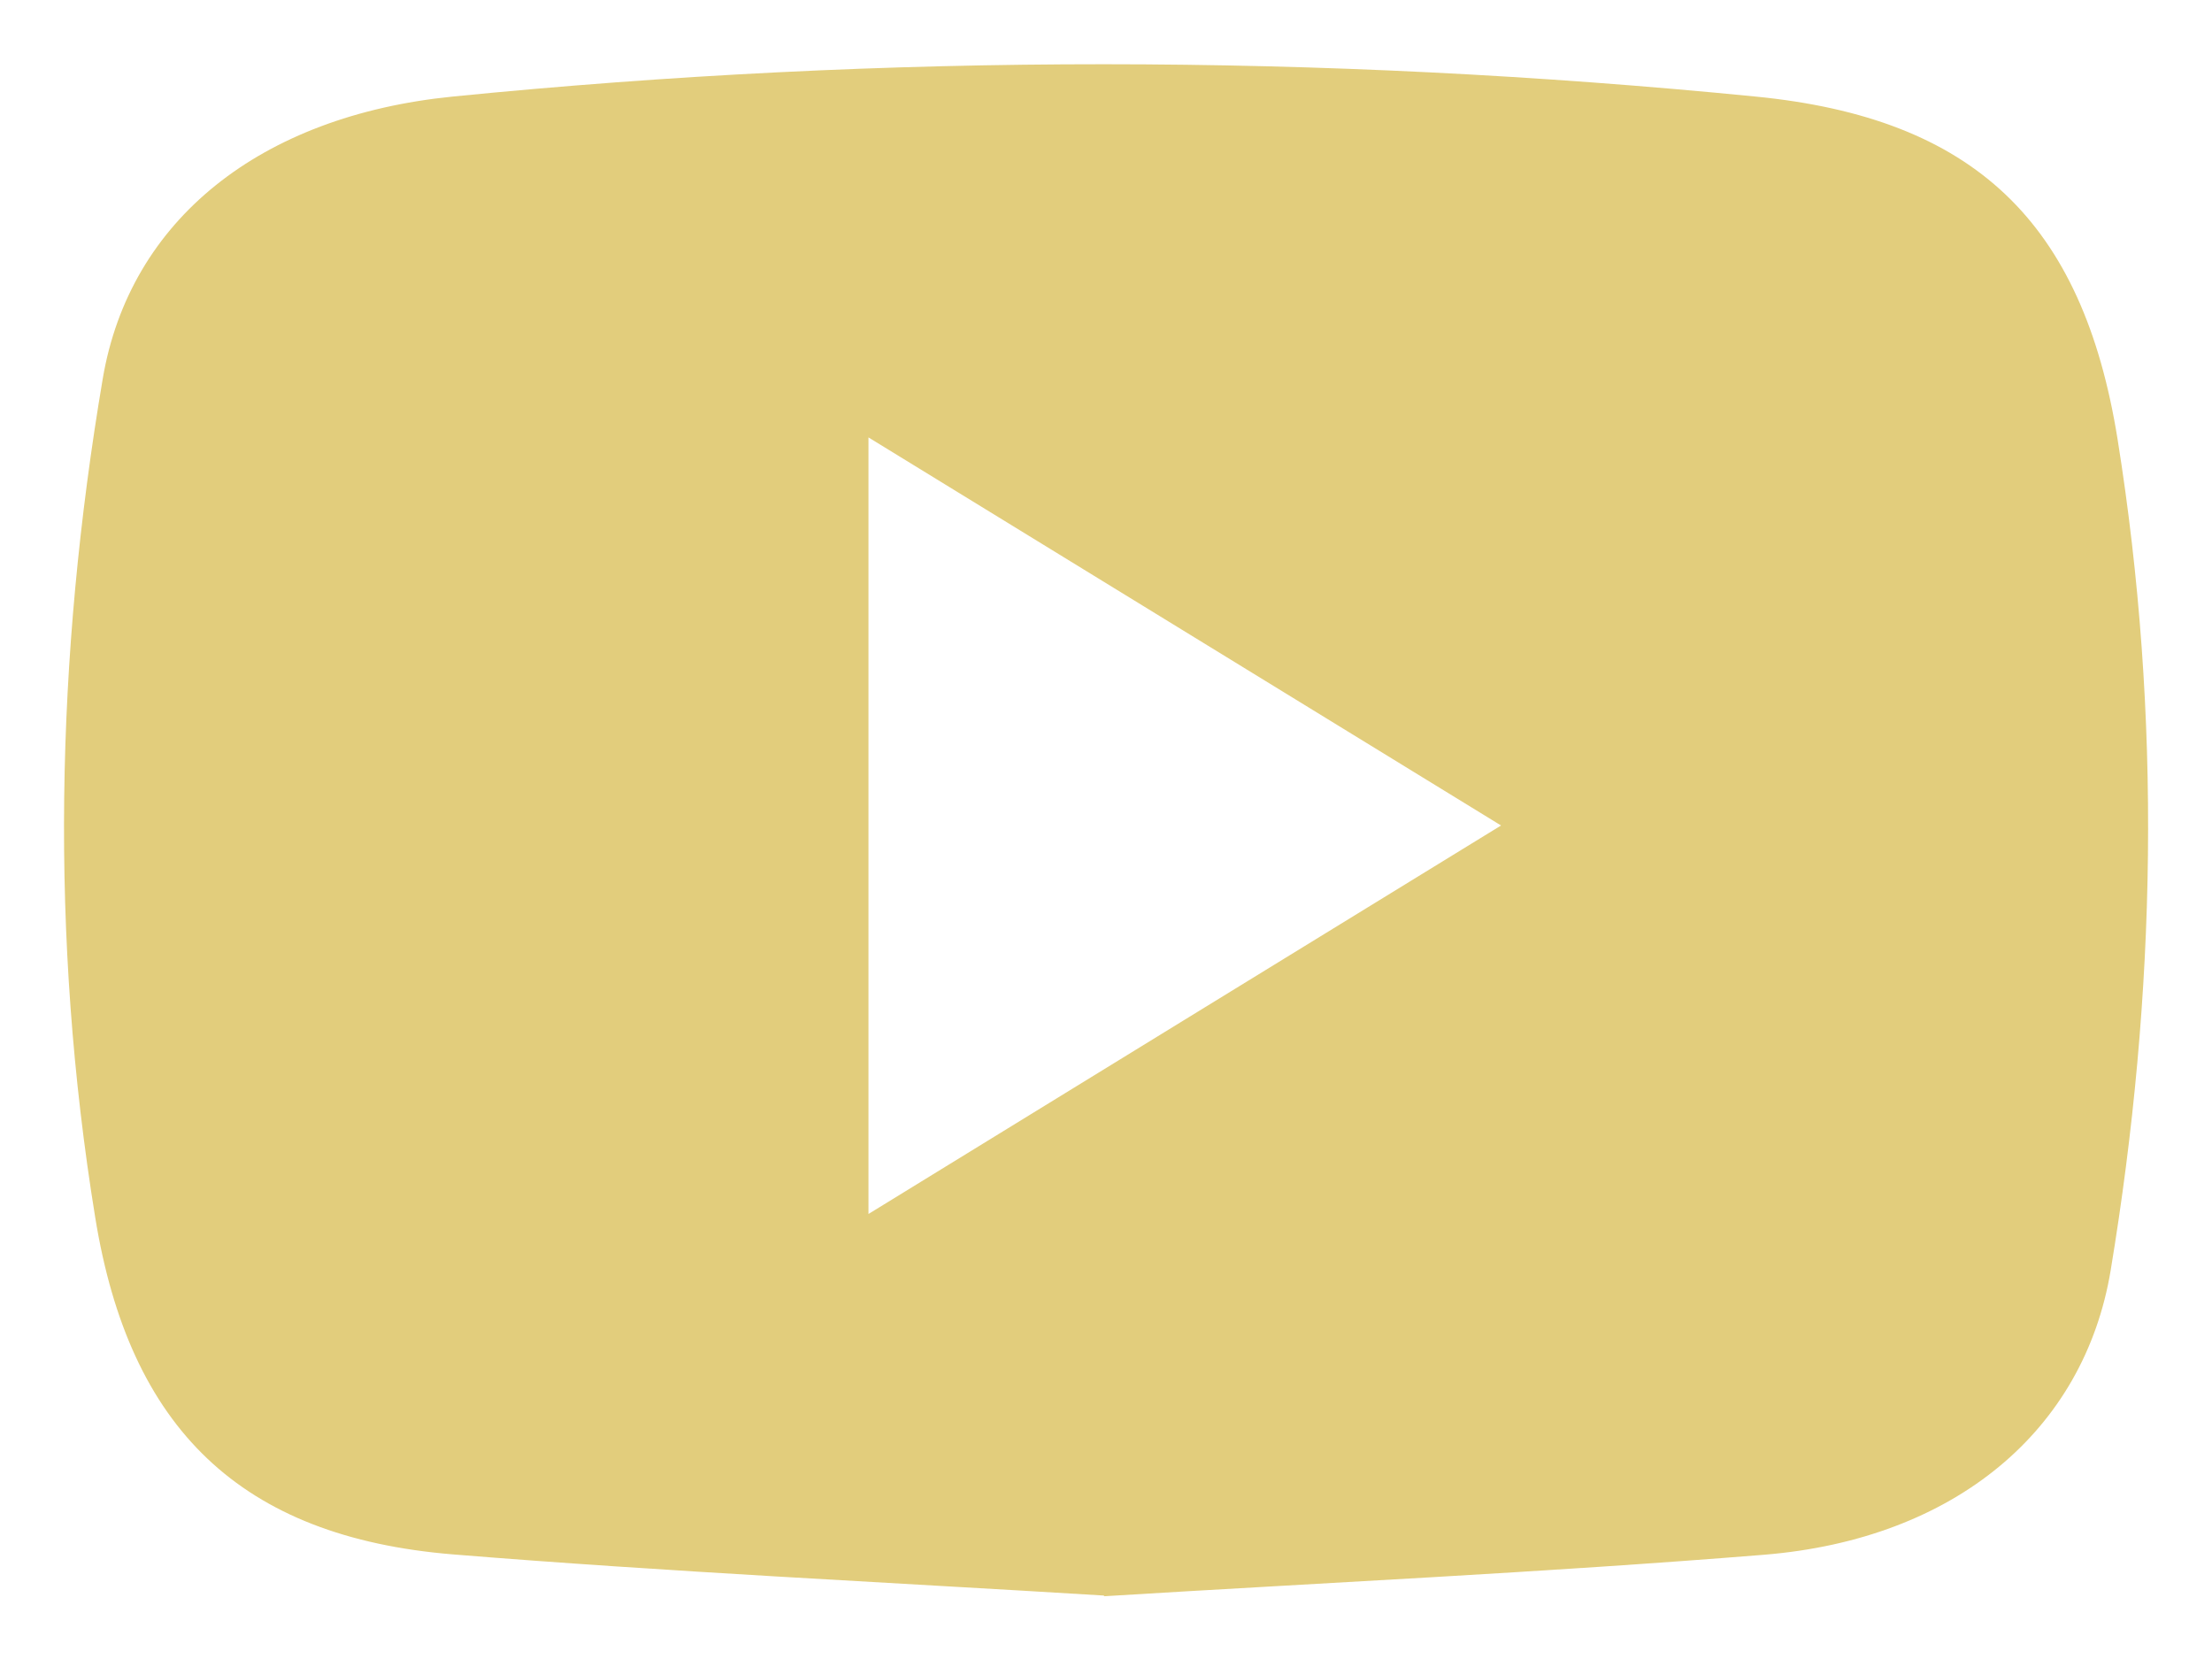
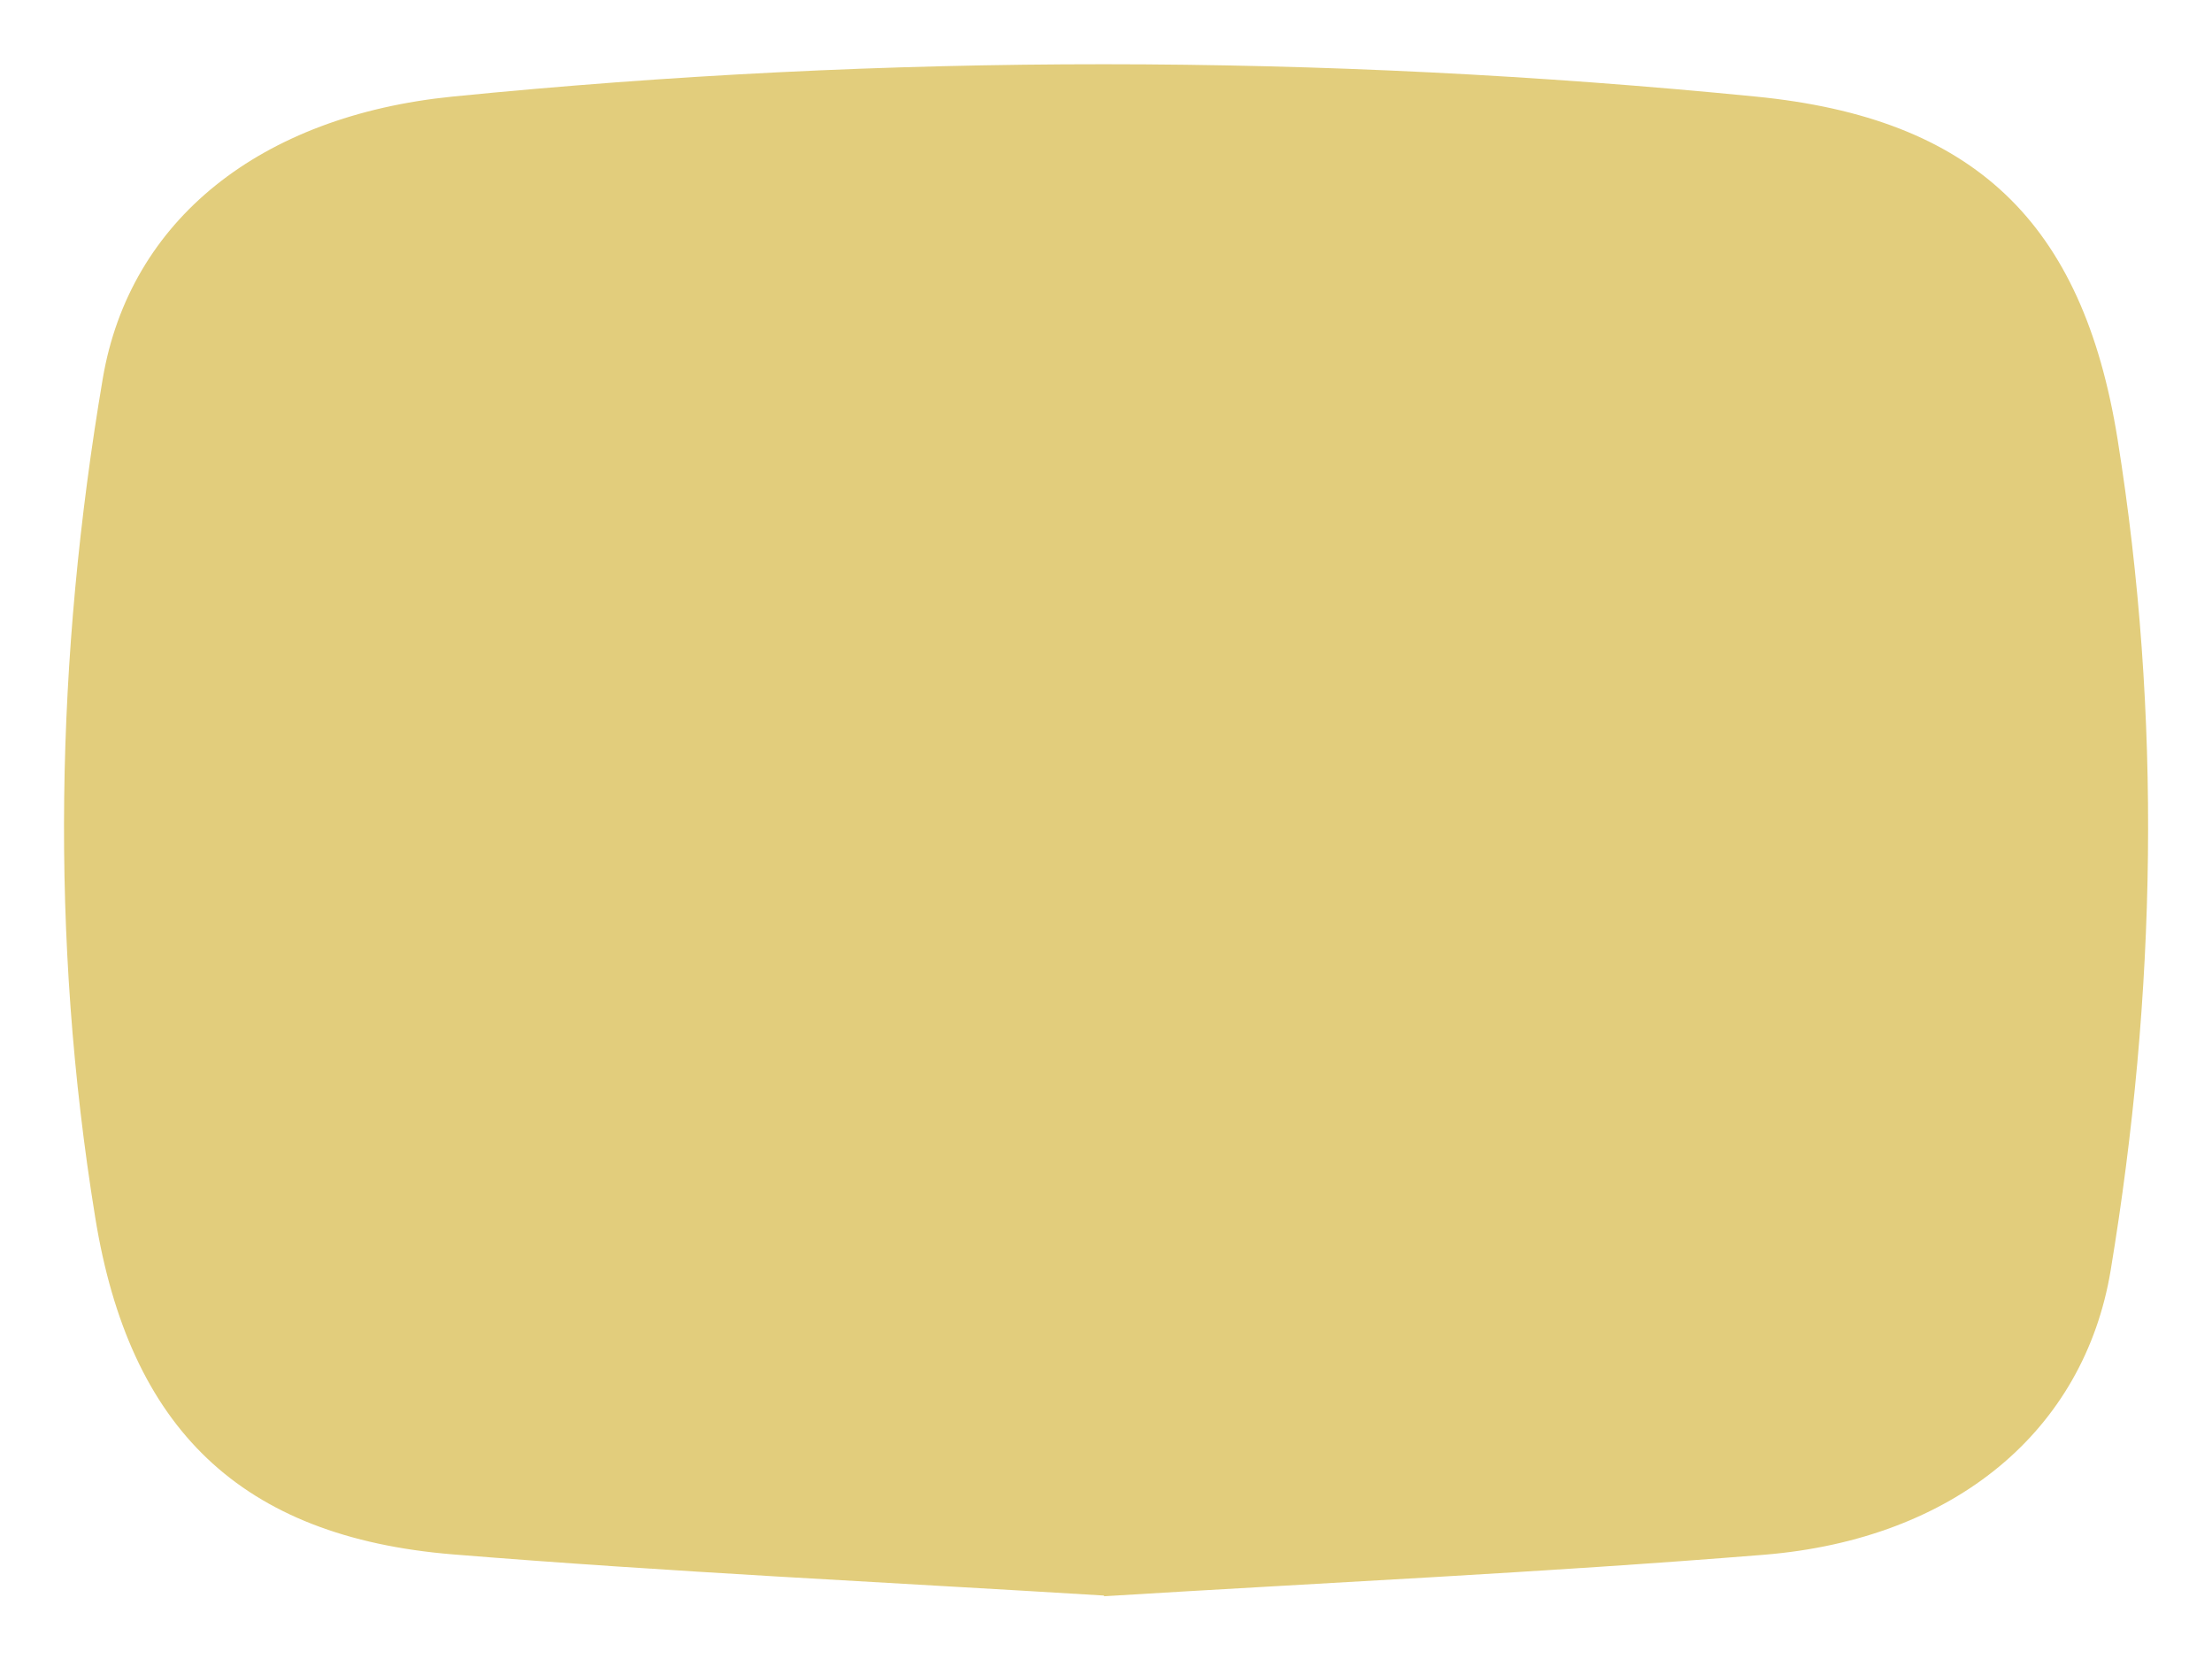
<svg xmlns="http://www.w3.org/2000/svg" width="32" height="24" viewBox="0 0 32 24" fill="none">
-   <path d="M15.969 23.082C12.79 22.887 9.665 22.74 6.555 22.487C3.482 22.235 1.871 20.667 1.377 17.609C0.719 13.558 0.803 9.511 1.487 5.475C1.877 3.181 3.766 1.676 6.549 1.397C12.832 0.771 19.115 0.776 25.398 1.397C28.555 1.707 30.129 3.207 30.634 6.354C31.276 10.369 31.197 14.373 30.534 18.378C30.15 20.688 28.287 22.266 25.519 22.492C22.325 22.75 19.126 22.898 15.974 23.092L15.969 23.082ZM21.715 11.942C18.578 10.016 15.616 8.201 12.564 6.328V17.562C15.648 15.668 18.594 13.857 21.715 11.942Z" fill="#e2cd7c" />
+   <path d="M15.969 23.082C12.79 22.887 9.665 22.74 6.555 22.487C3.482 22.235 1.871 20.667 1.377 17.609C0.719 13.558 0.803 9.511 1.487 5.475C1.877 3.181 3.766 1.676 6.549 1.397C12.832 0.771 19.115 0.776 25.398 1.397C28.555 1.707 30.129 3.207 30.634 6.354C31.276 10.369 31.197 14.373 30.534 18.378C30.15 20.688 28.287 22.266 25.519 22.492C22.325 22.75 19.126 22.898 15.974 23.092L15.969 23.082ZM21.715 11.942V17.562C15.648 15.668 18.594 13.857 21.715 11.942Z" fill="#e2cd7c" />
</svg>